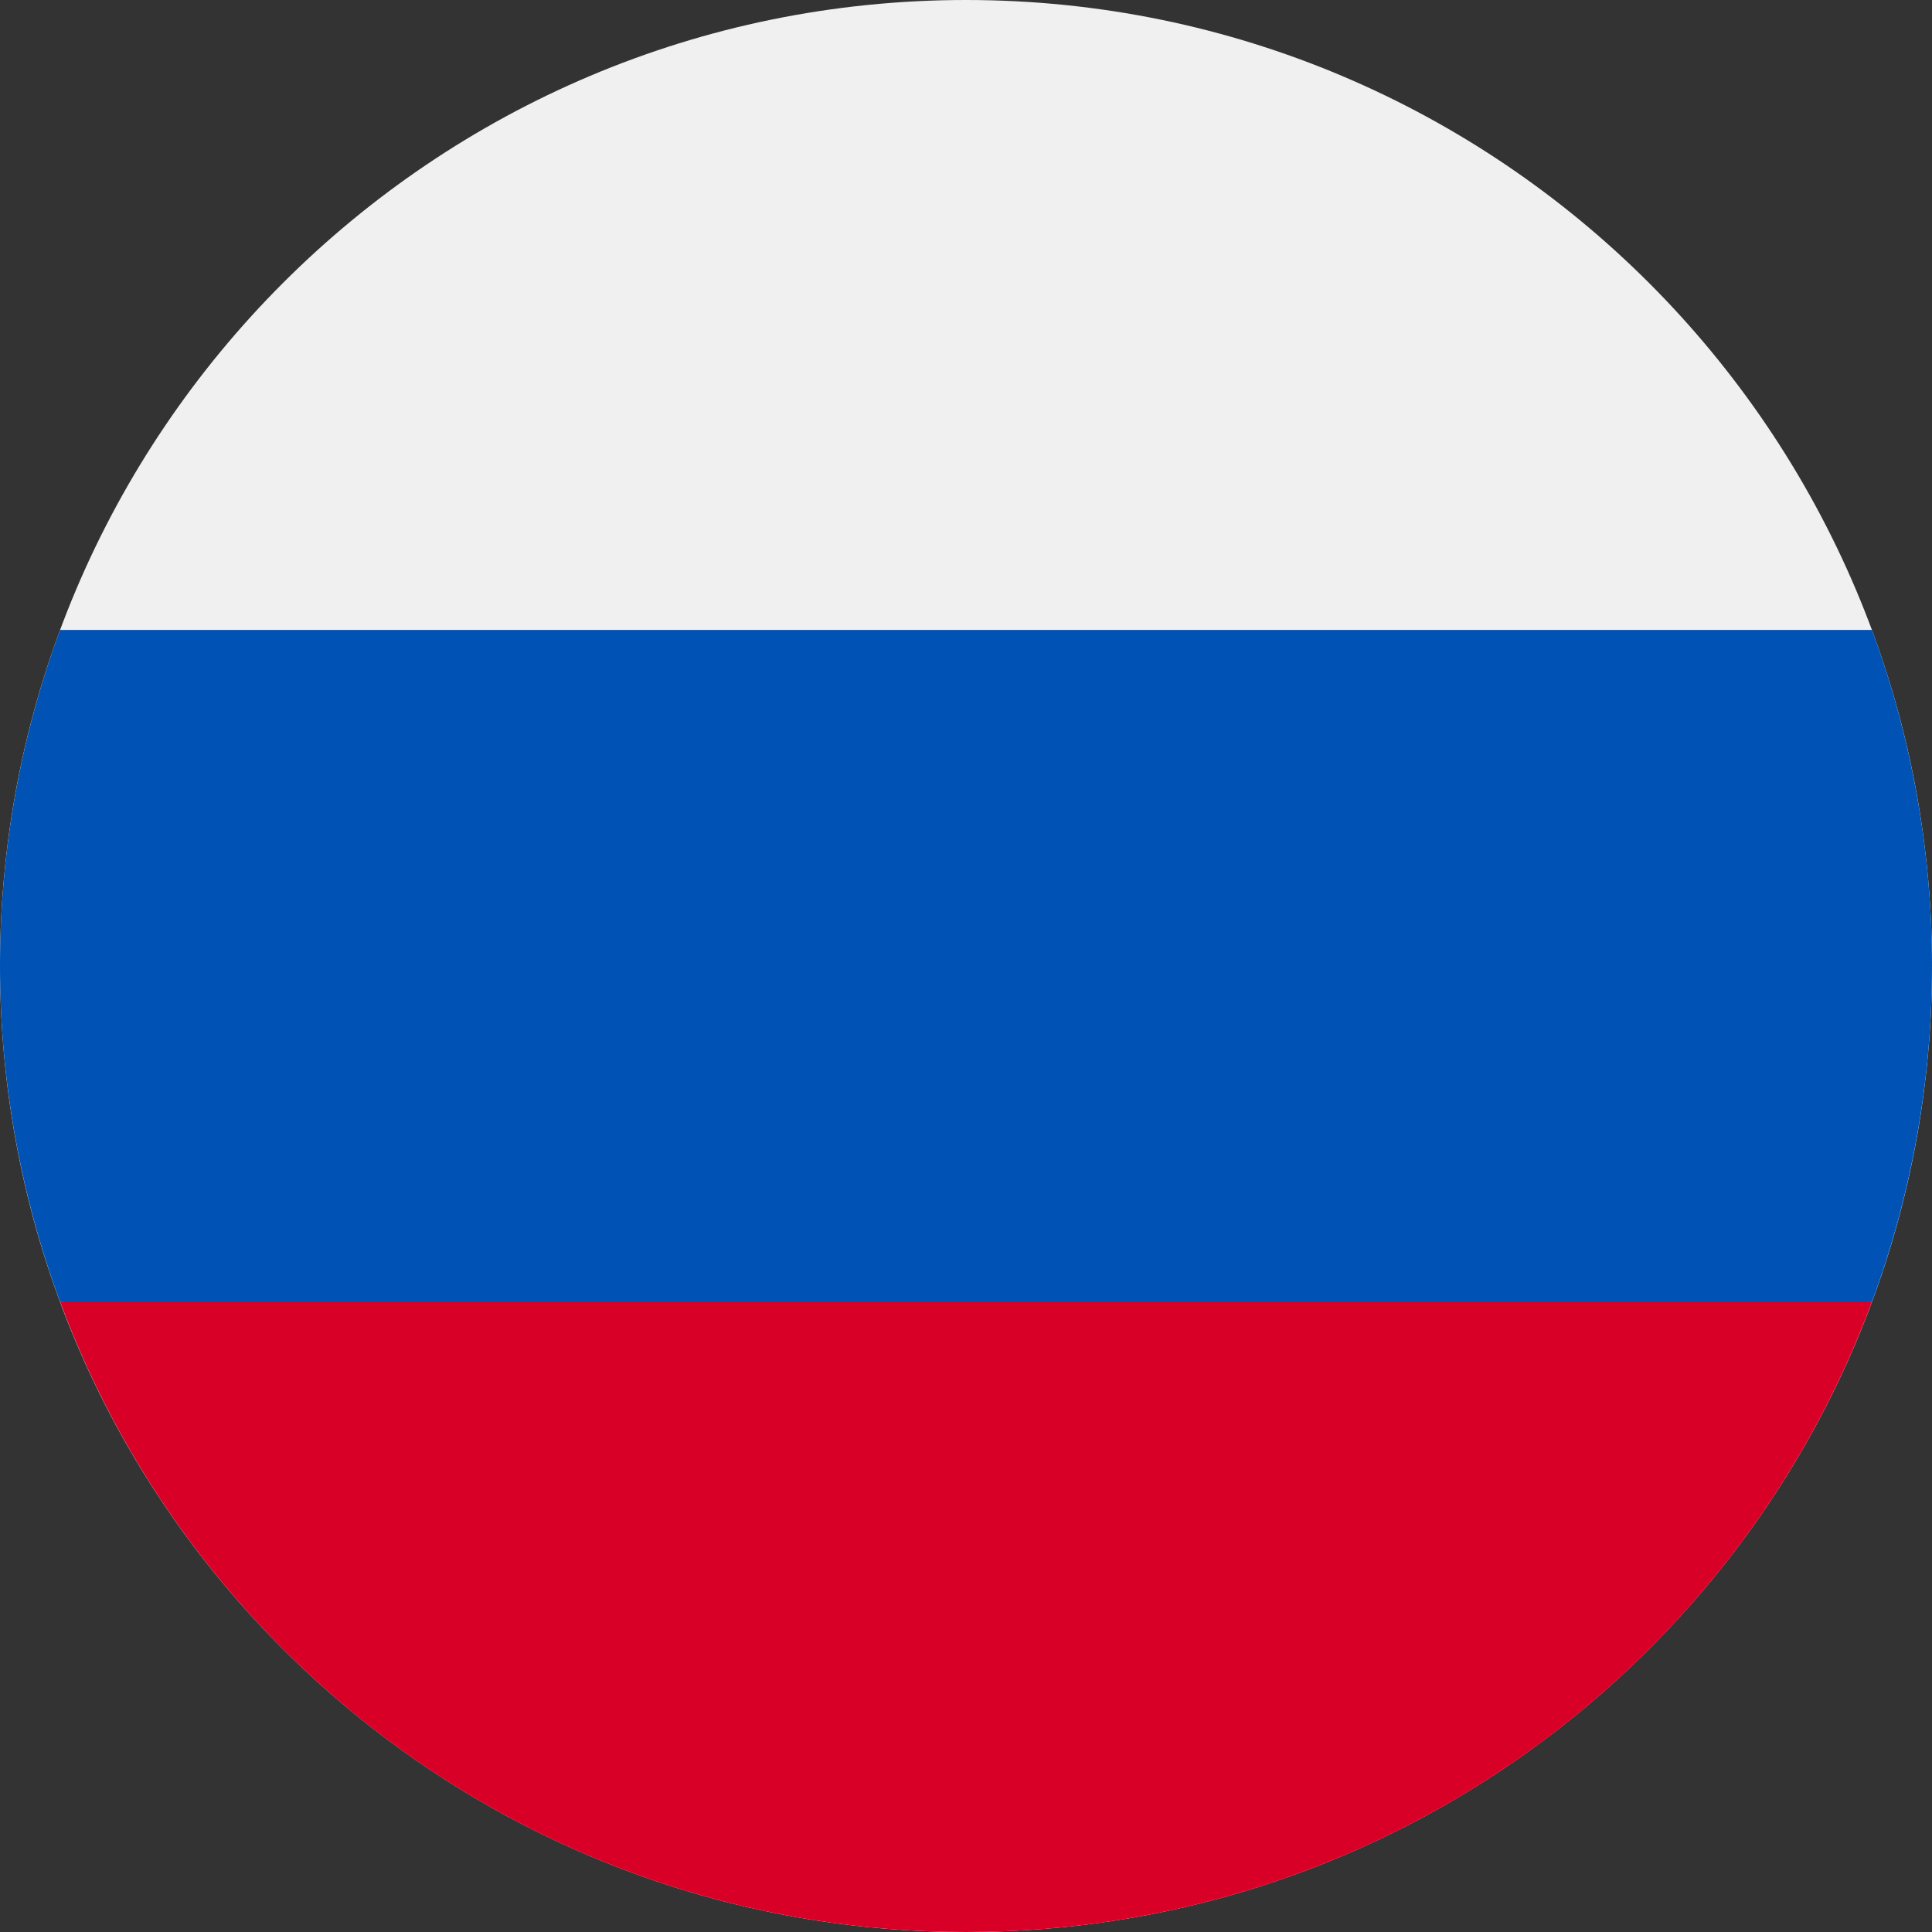
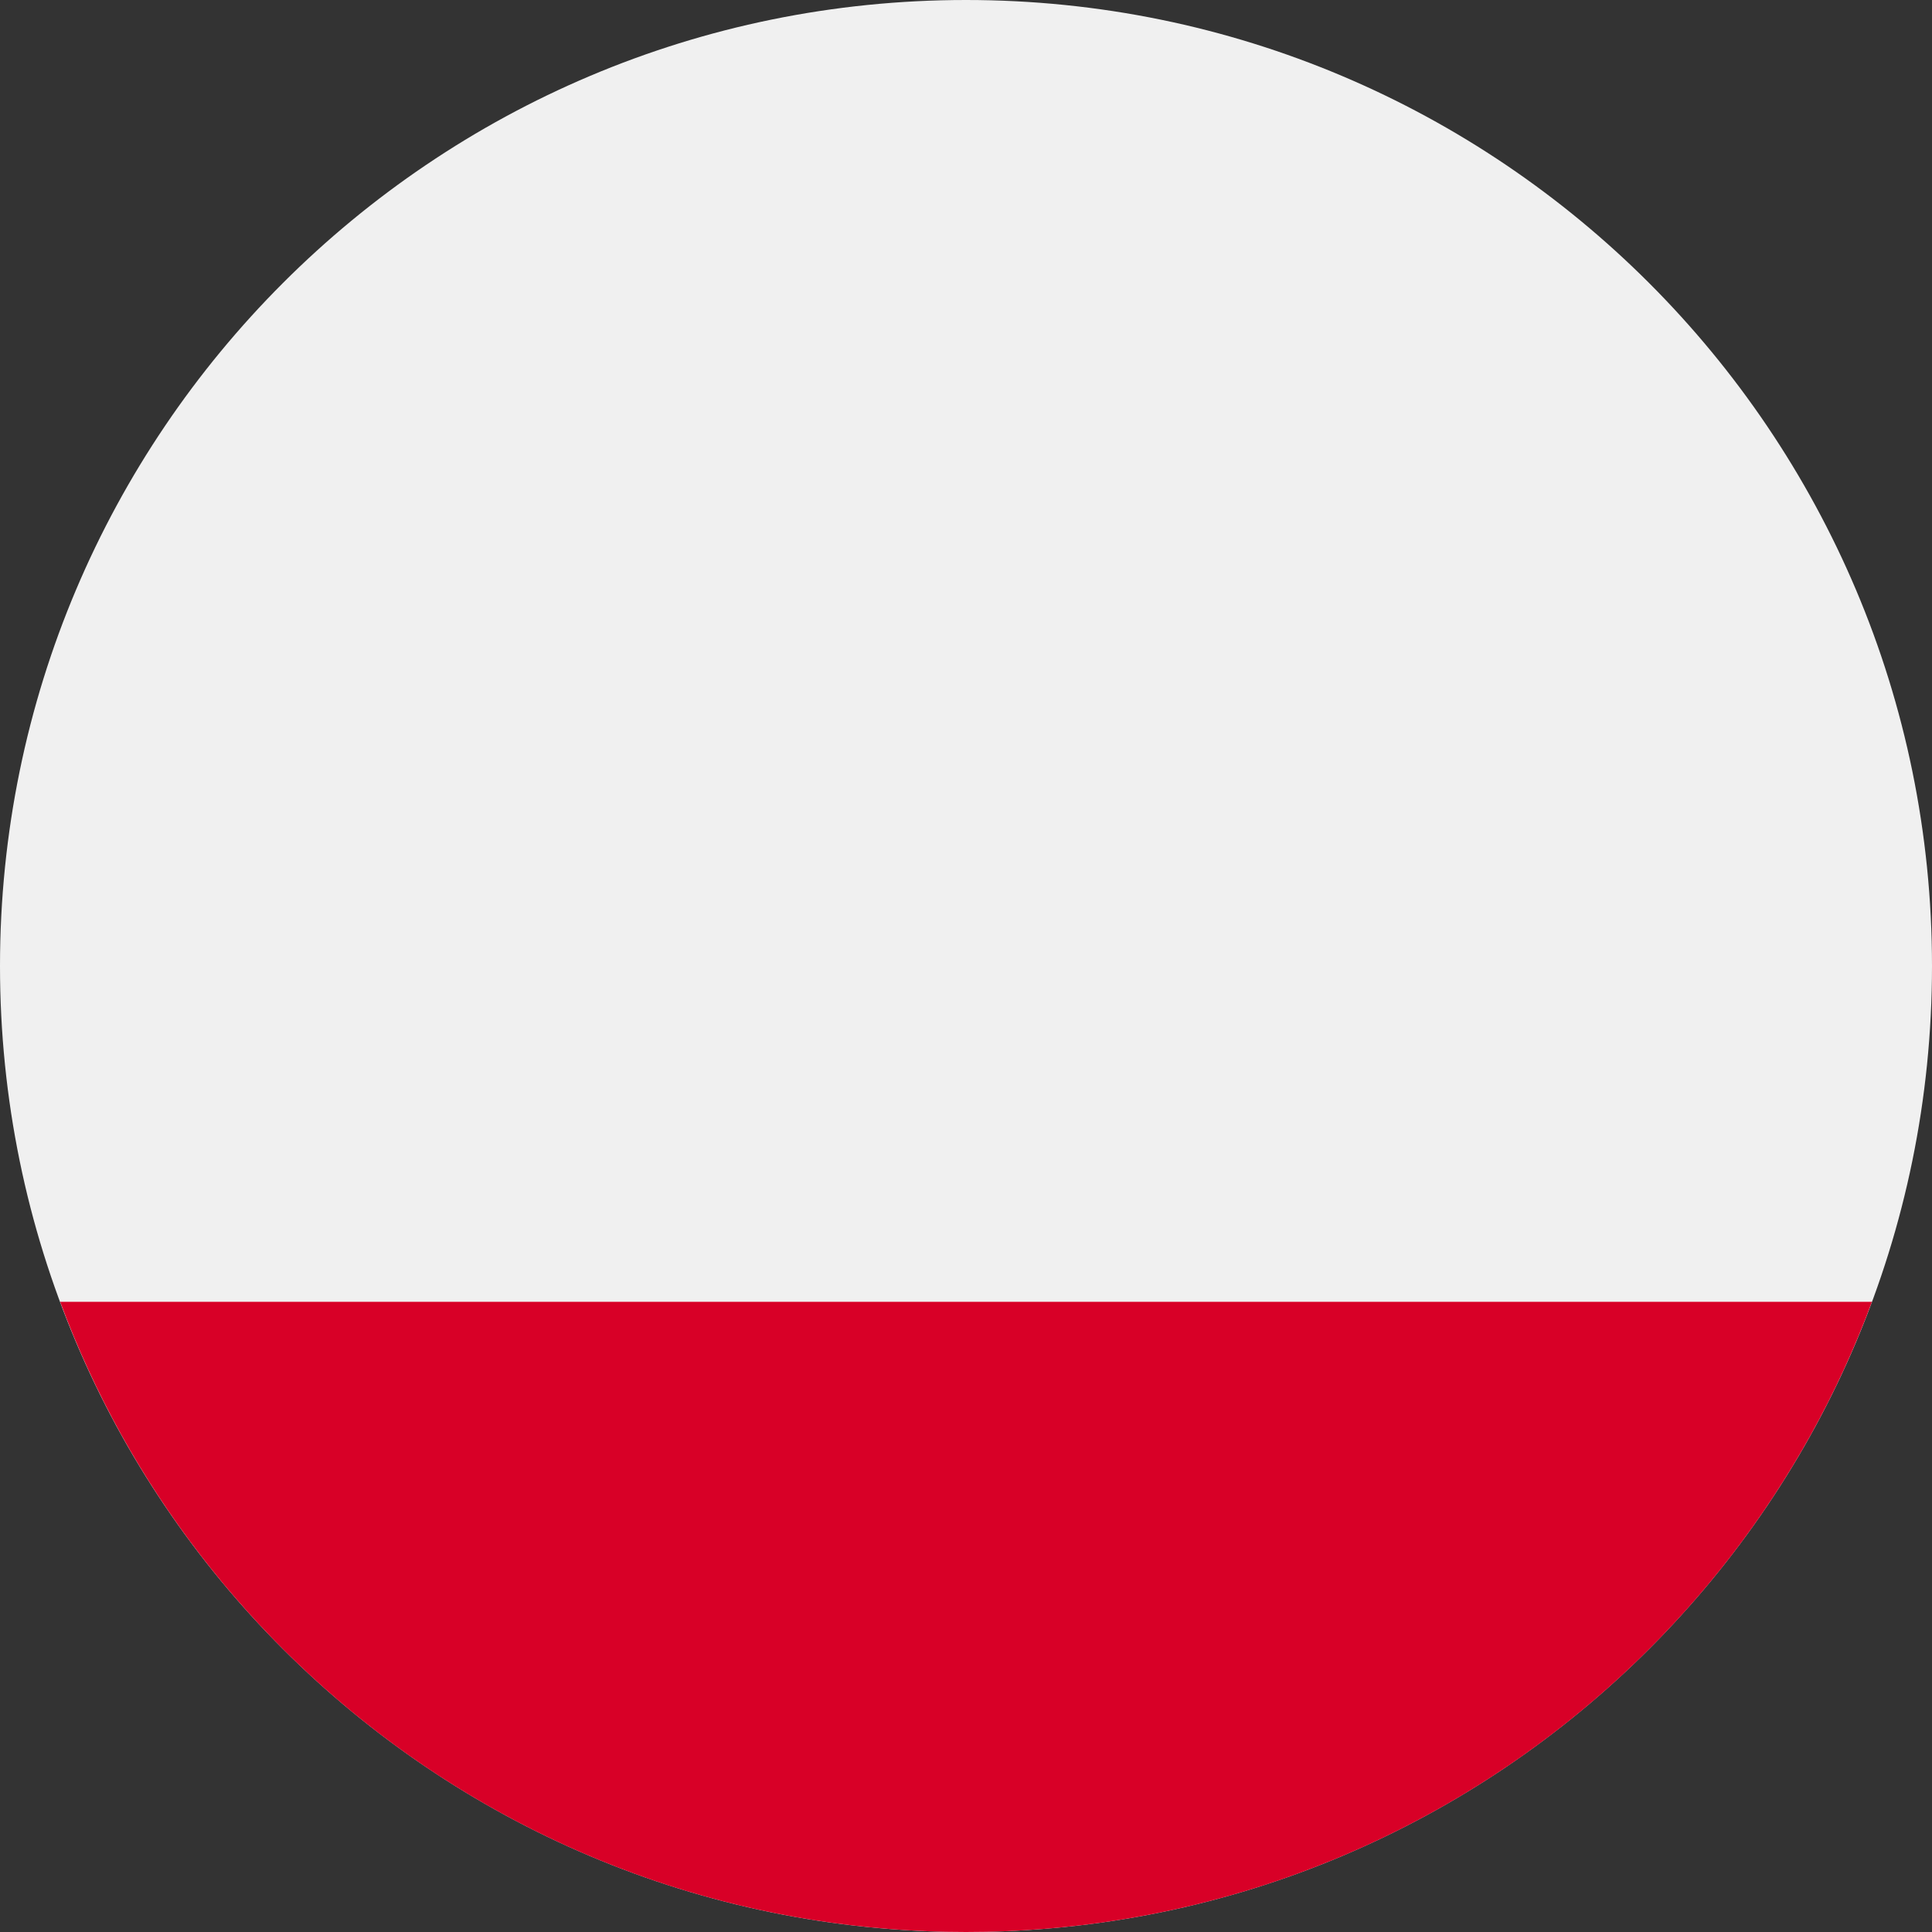
<svg xmlns="http://www.w3.org/2000/svg" width="22" height="22" viewBox="0 0 22 22" fill="none">
  <rect x="0" y="0" width="22" height="22" fill="#333333" stroke="none" />
  <path d="M11 22C17.075 22 22 17.075 22 11C22 4.926 17.075 0 11 0C4.926 0 0 4.926 0 11C0 17.075 4.926 22 11 22Z" fill="#F0F0F0" />
-   <path d="M21.316 14.824C22.228 12.355 22.228 9.642 21.316 7.173H0.684C-0.228 9.642 -0.228 12.355 0.684 14.824L11 15.785L21.316 14.824Z" fill="#0052B4" />
  <path d="M11 22C15.73 22 19.763 19.018 21.316 14.824H0.685C2.239 19.018 6.27 22 11 22Z" fill="#D80027" />
</svg>